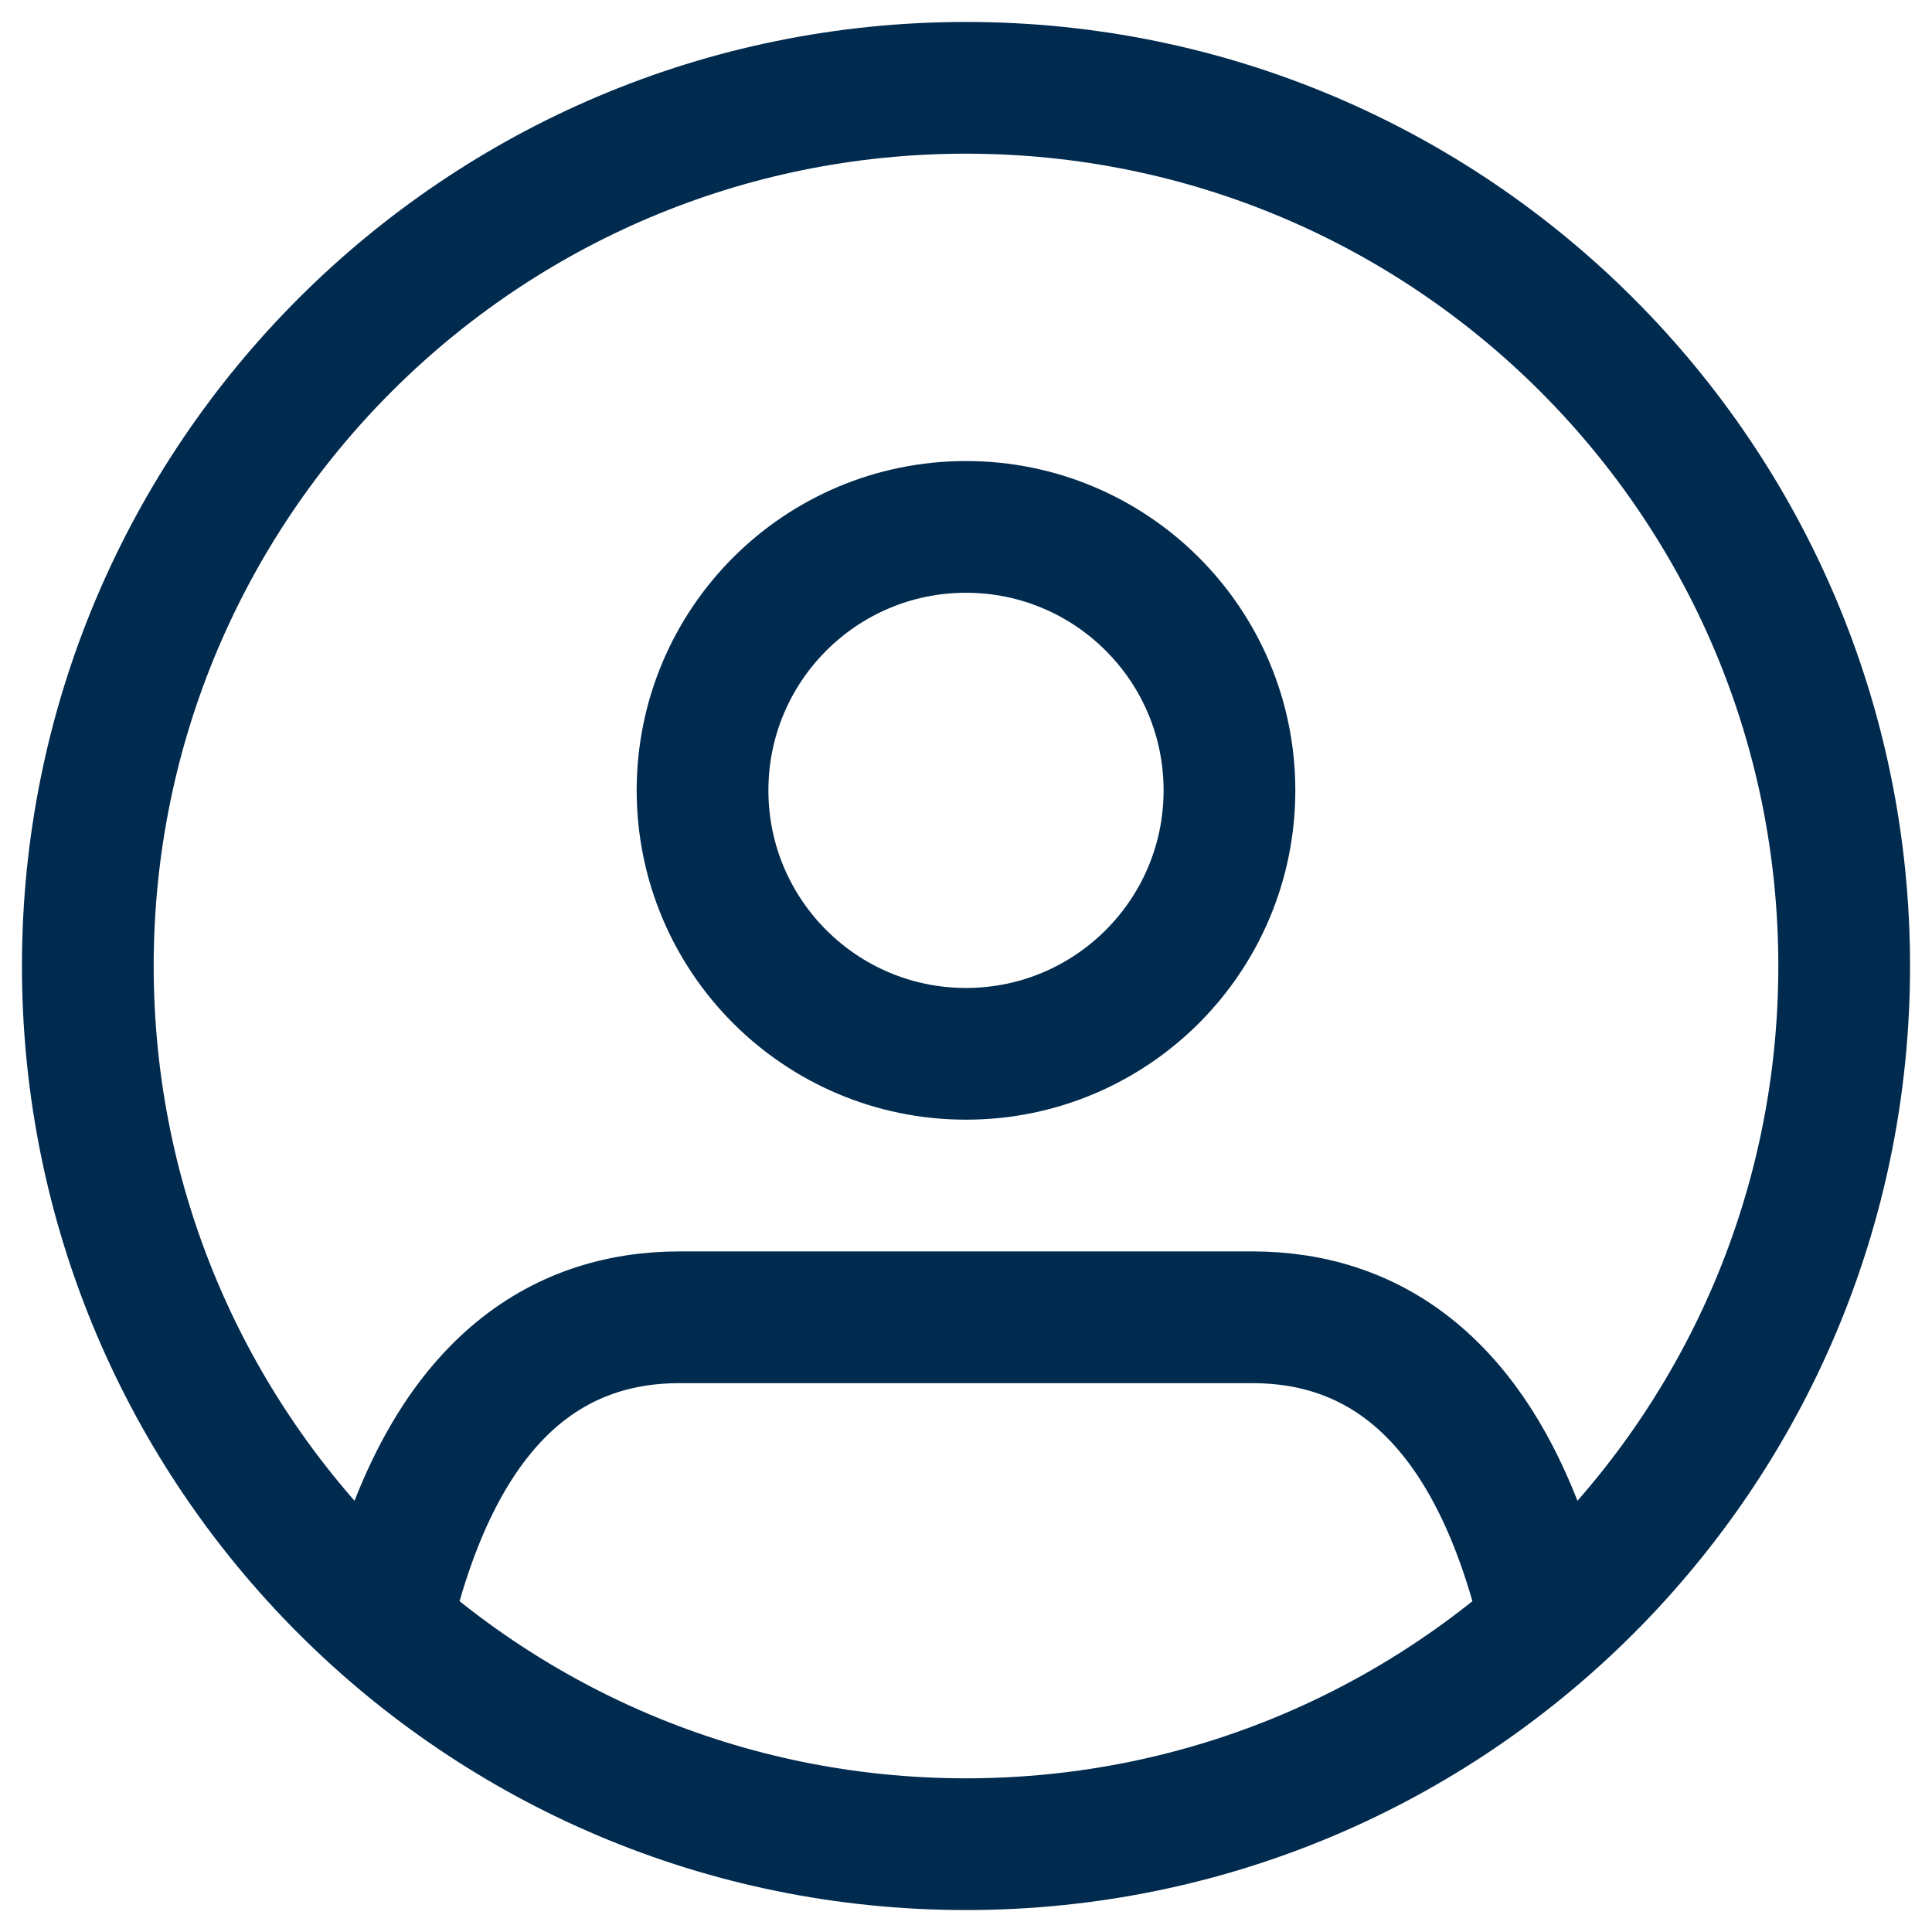
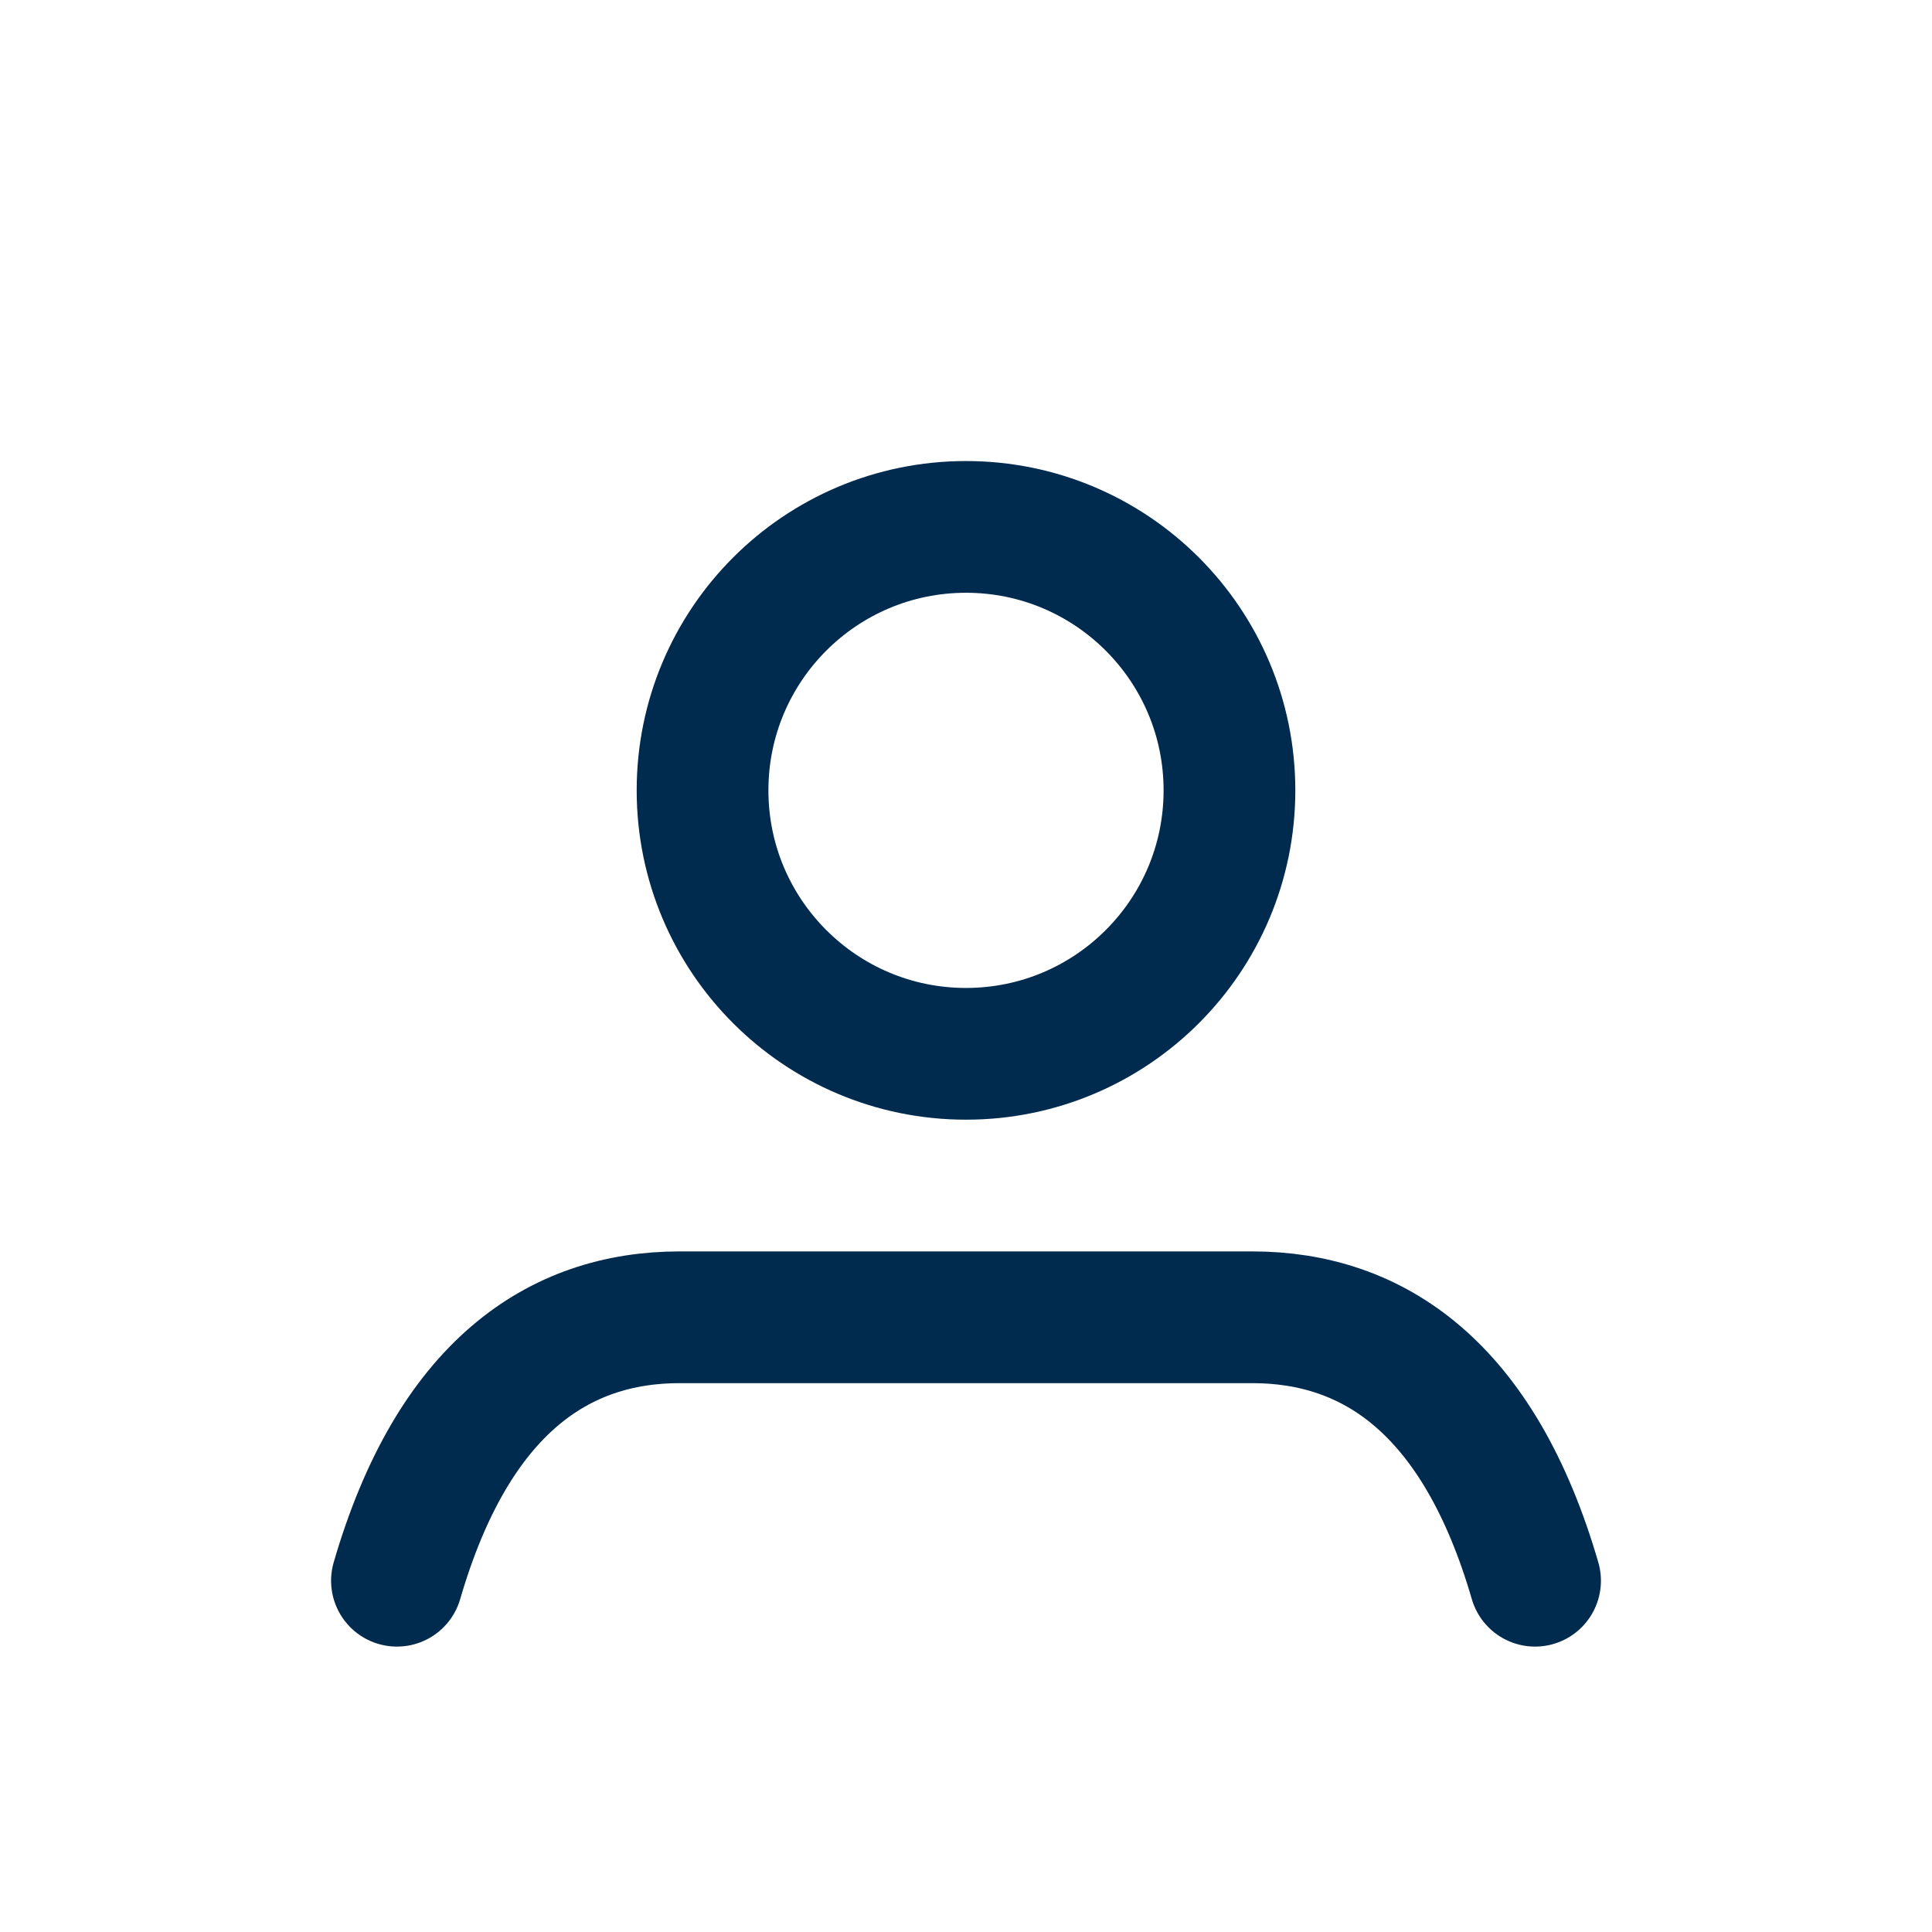
<svg xmlns="http://www.w3.org/2000/svg" width="22" height="22" viewBox="0 0 22 22" fill="none">
  <path d="M4.52 18C5.16 15.8 6.36 15 7.74 15H14.259C15.639 15 16.84 15.8 17.48 18" stroke="#002A4E" stroke-width="1.5" stroke-linecap="round" stroke-linejoin="round" />
  <path d="M11 12C12.657 12 14 10.657 14 9C14 7.343 12.657 6 11 6C9.343 6 8 7.343 8 9C8 10.657 9.343 12 11 12Z" stroke="#002A4E" stroke-width="1.5" stroke-linecap="round" stroke-linejoin="round" />
-   <path d="M11 21C16.523 21 21 16.523 21 11C21 5.477 16.523 1 11 1C5.477 1 1 5.477 1 11C1 16.523 5.477 21 11 21Z" stroke="#002A4E" stroke-width="1.5" stroke-linecap="round" stroke-linejoin="round" />
</svg>